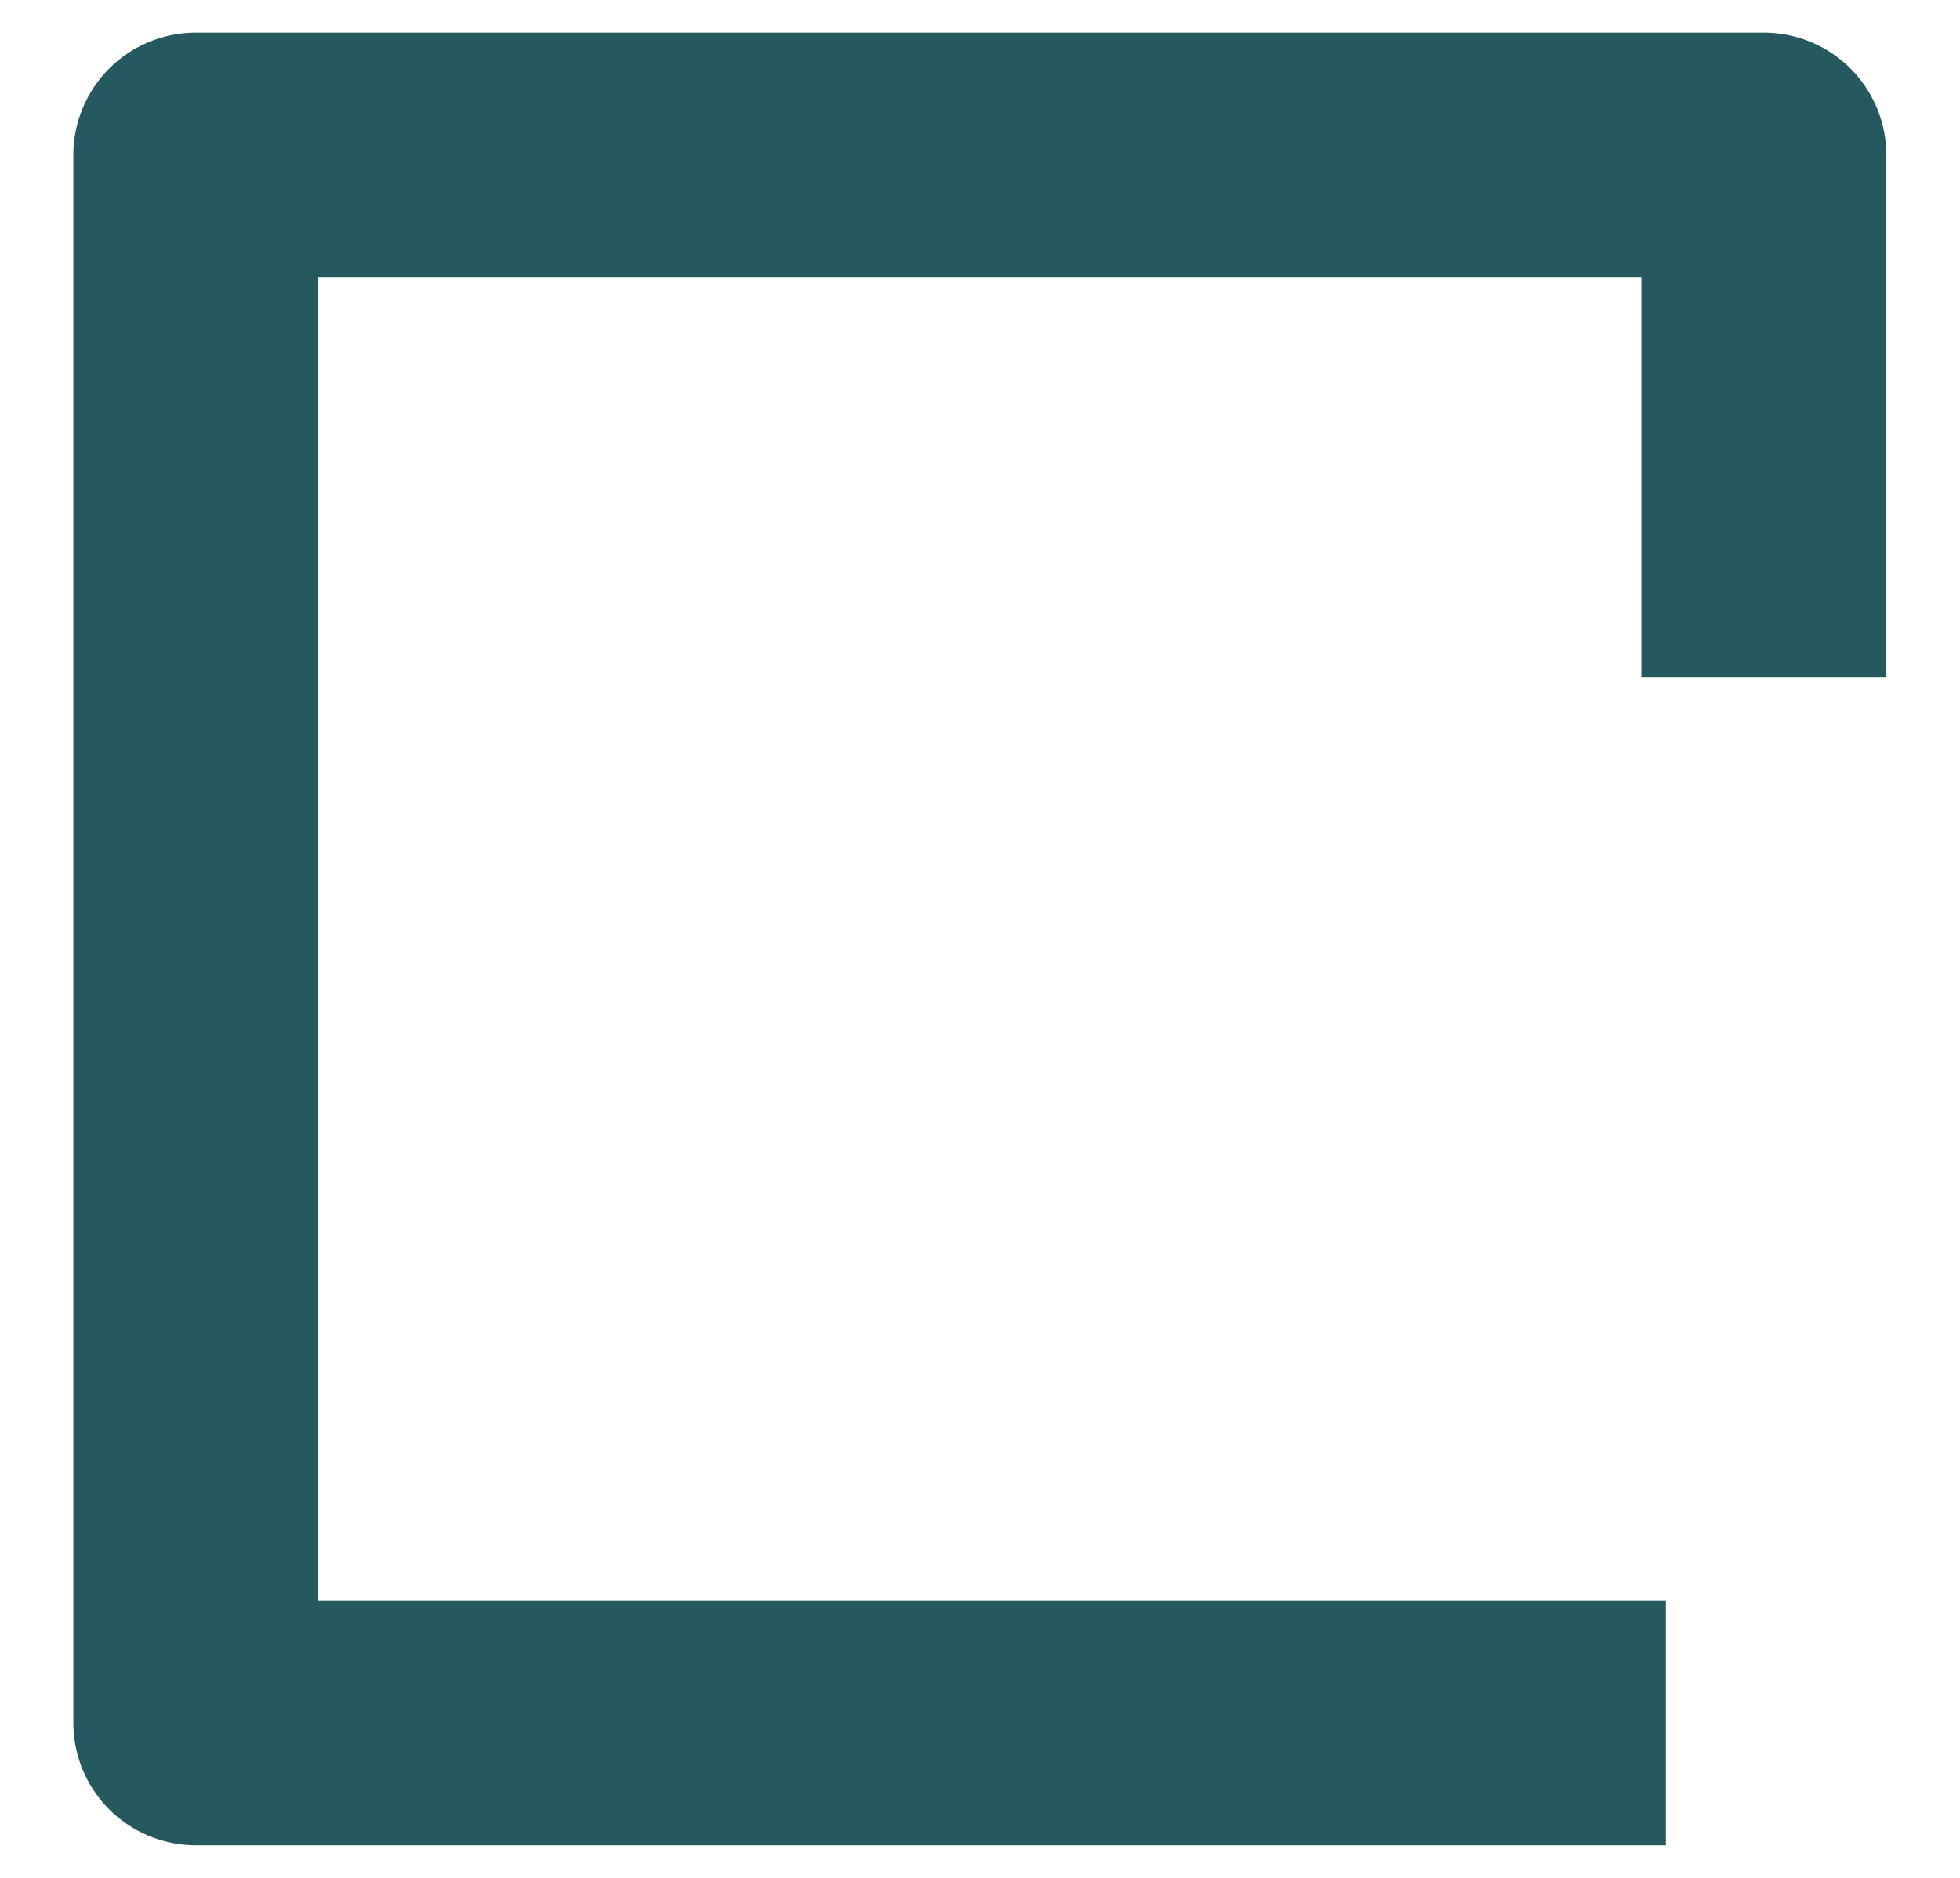
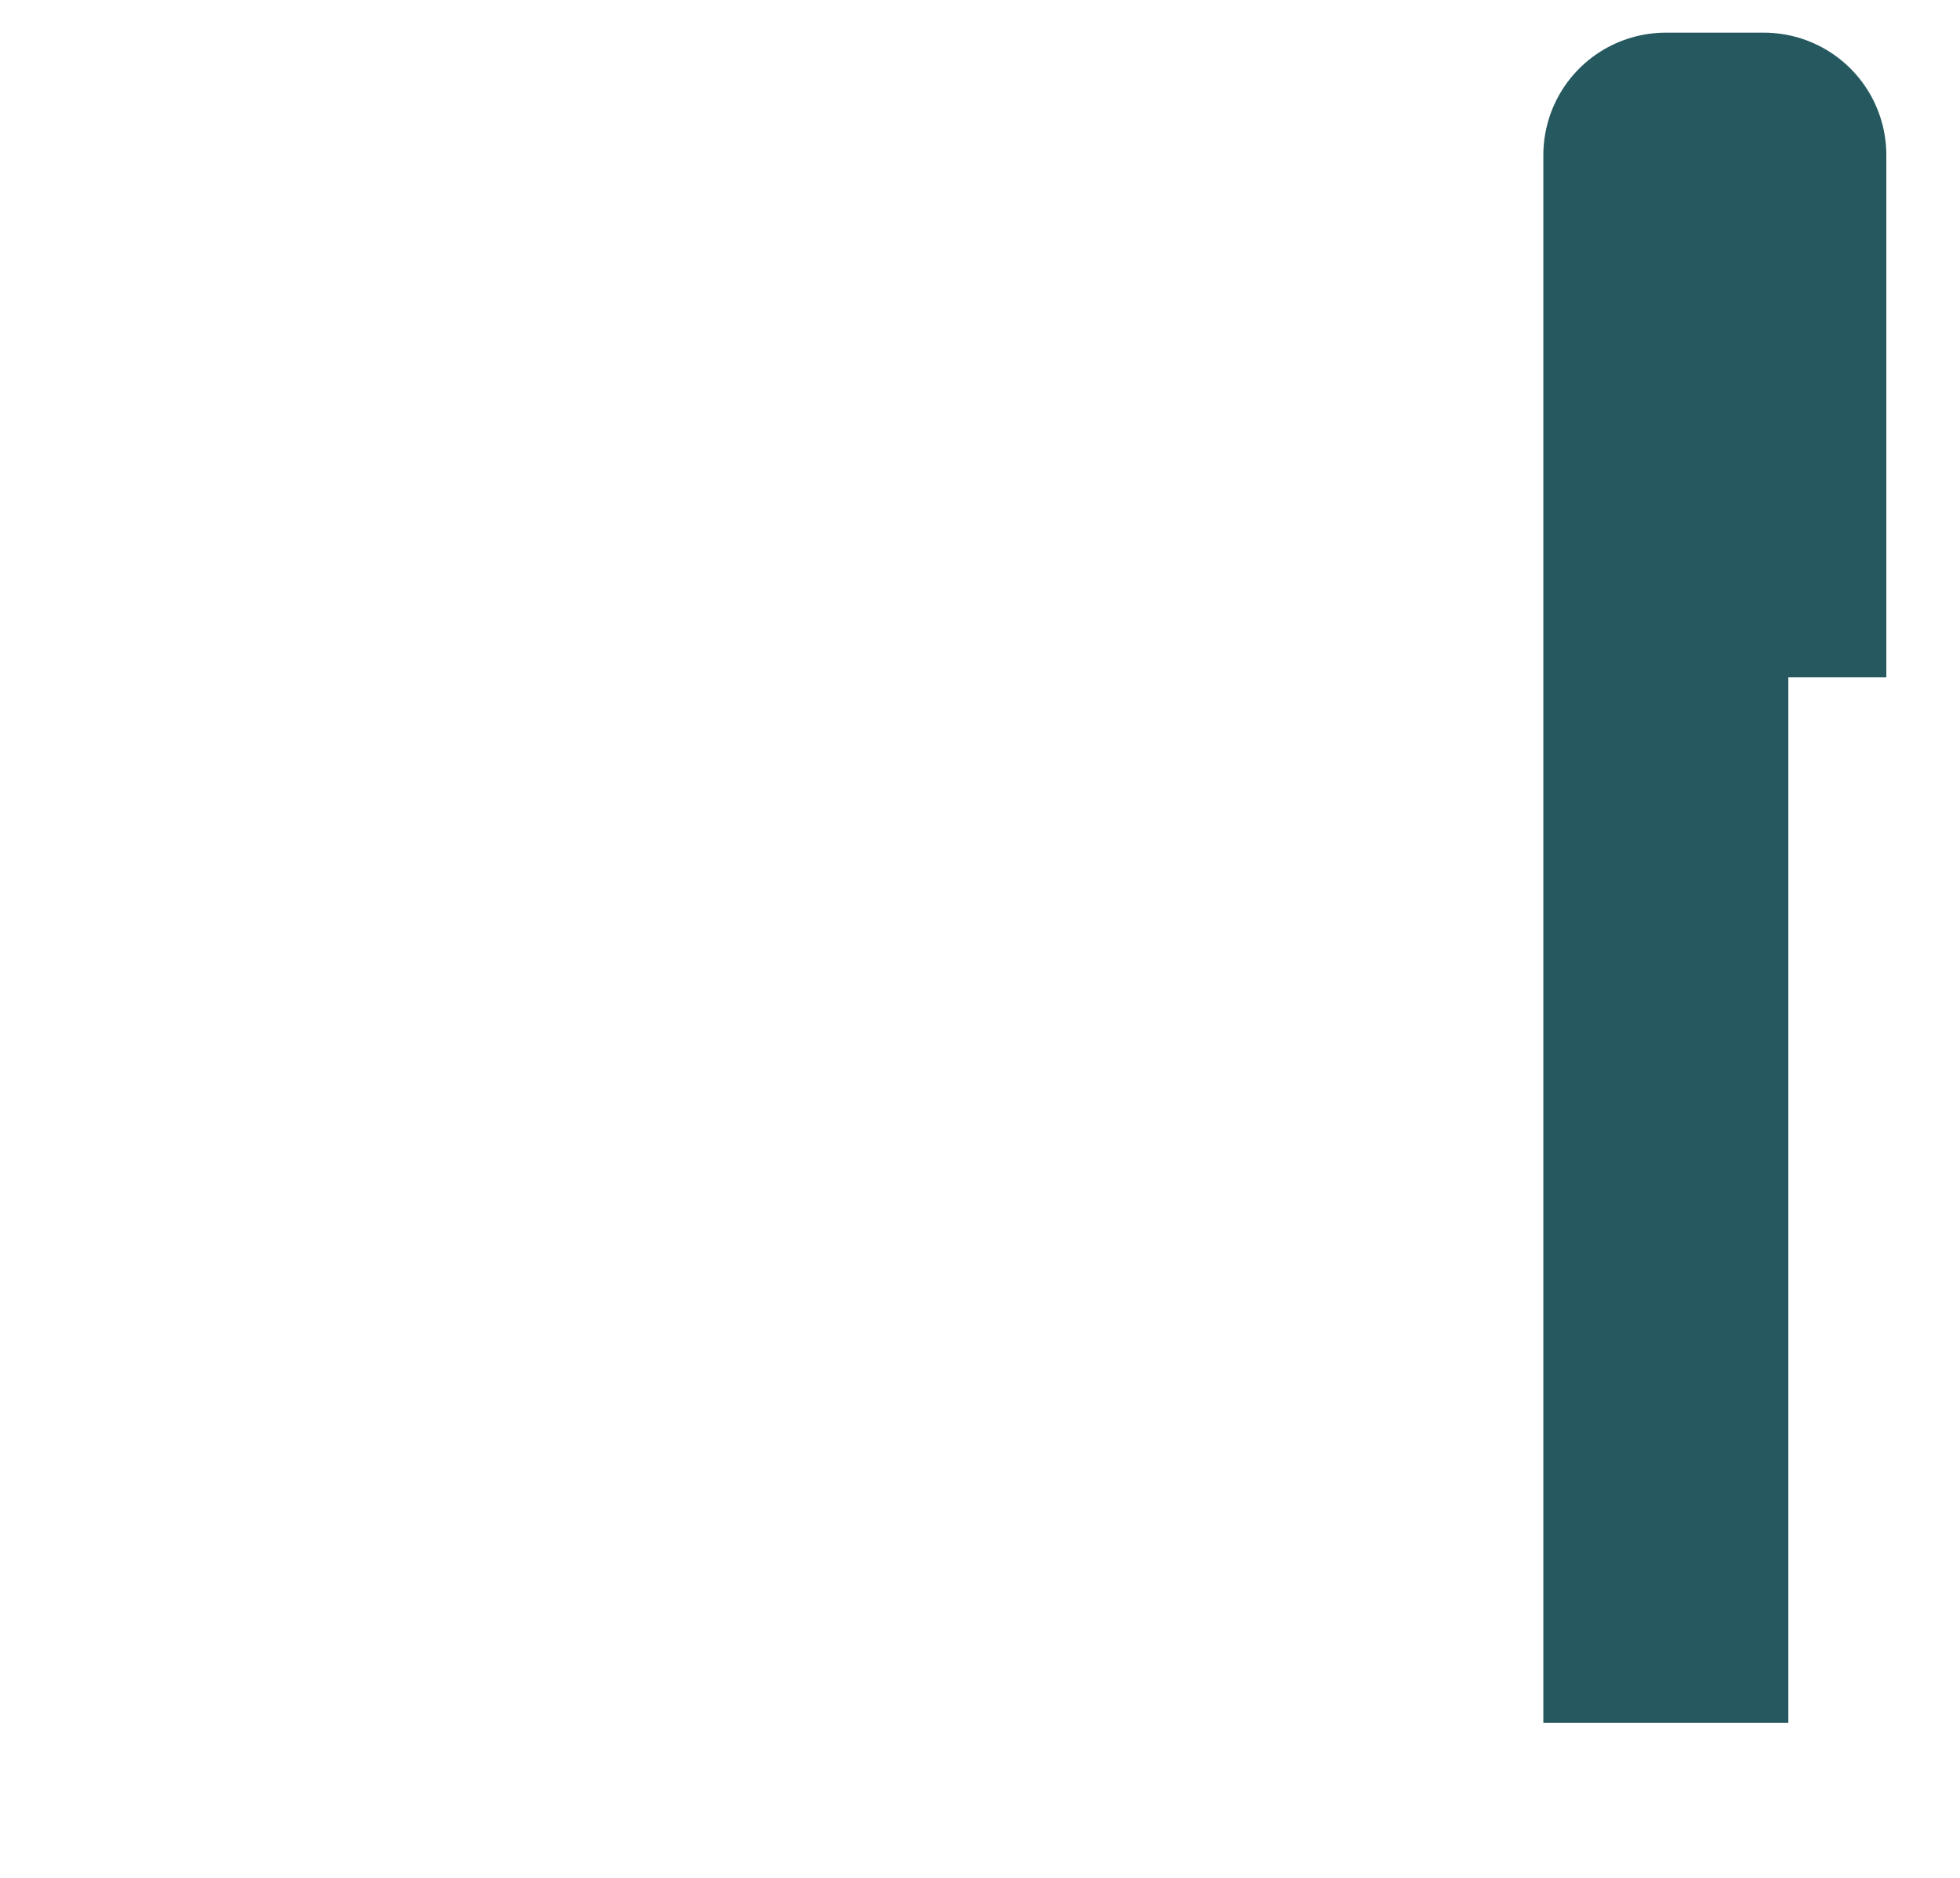
<svg xmlns="http://www.w3.org/2000/svg" width="24" height="23" viewBox="0 0 24 23" fill="none">
-   <path d="M20.398 21.1H2.398V1.9H21.598V8.296" stroke="#25595F" stroke-width="3" stroke-miterlimit="10" stroke-linejoin="round" />
+   <path d="M20.398 21.1V1.9H21.598V8.296" stroke="#25595F" stroke-width="3" stroke-miterlimit="10" stroke-linejoin="round" />
</svg>